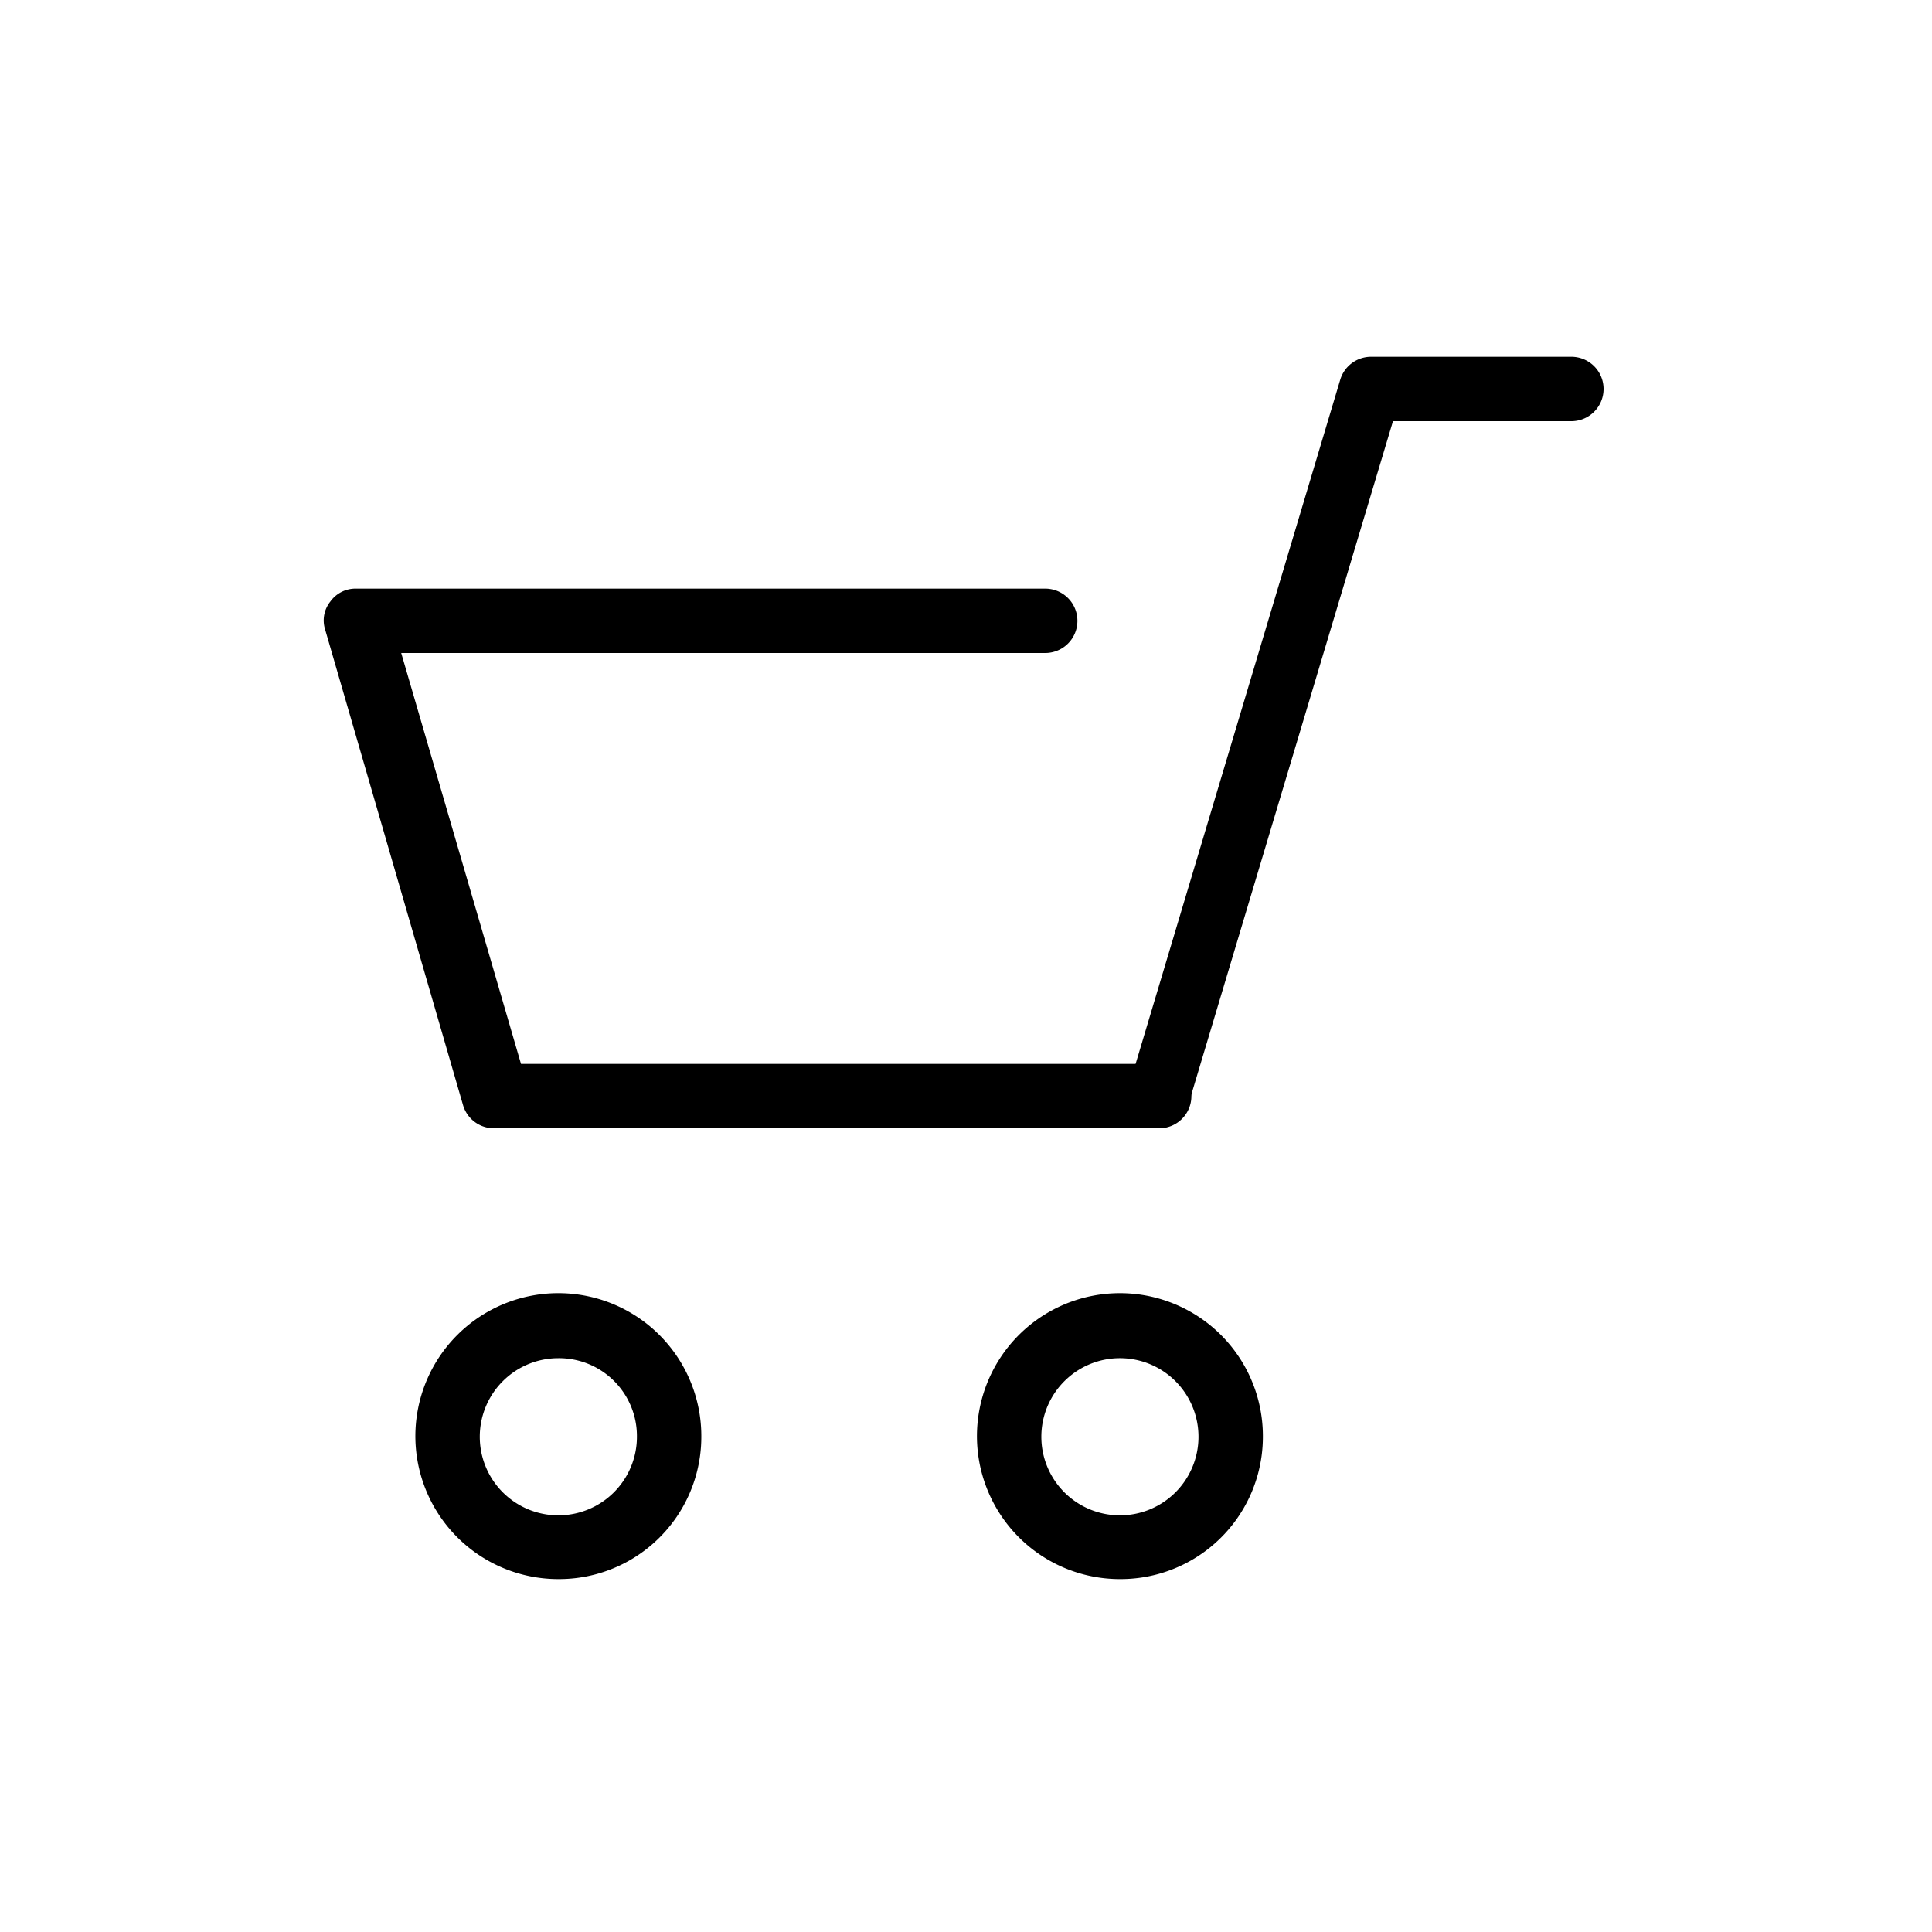
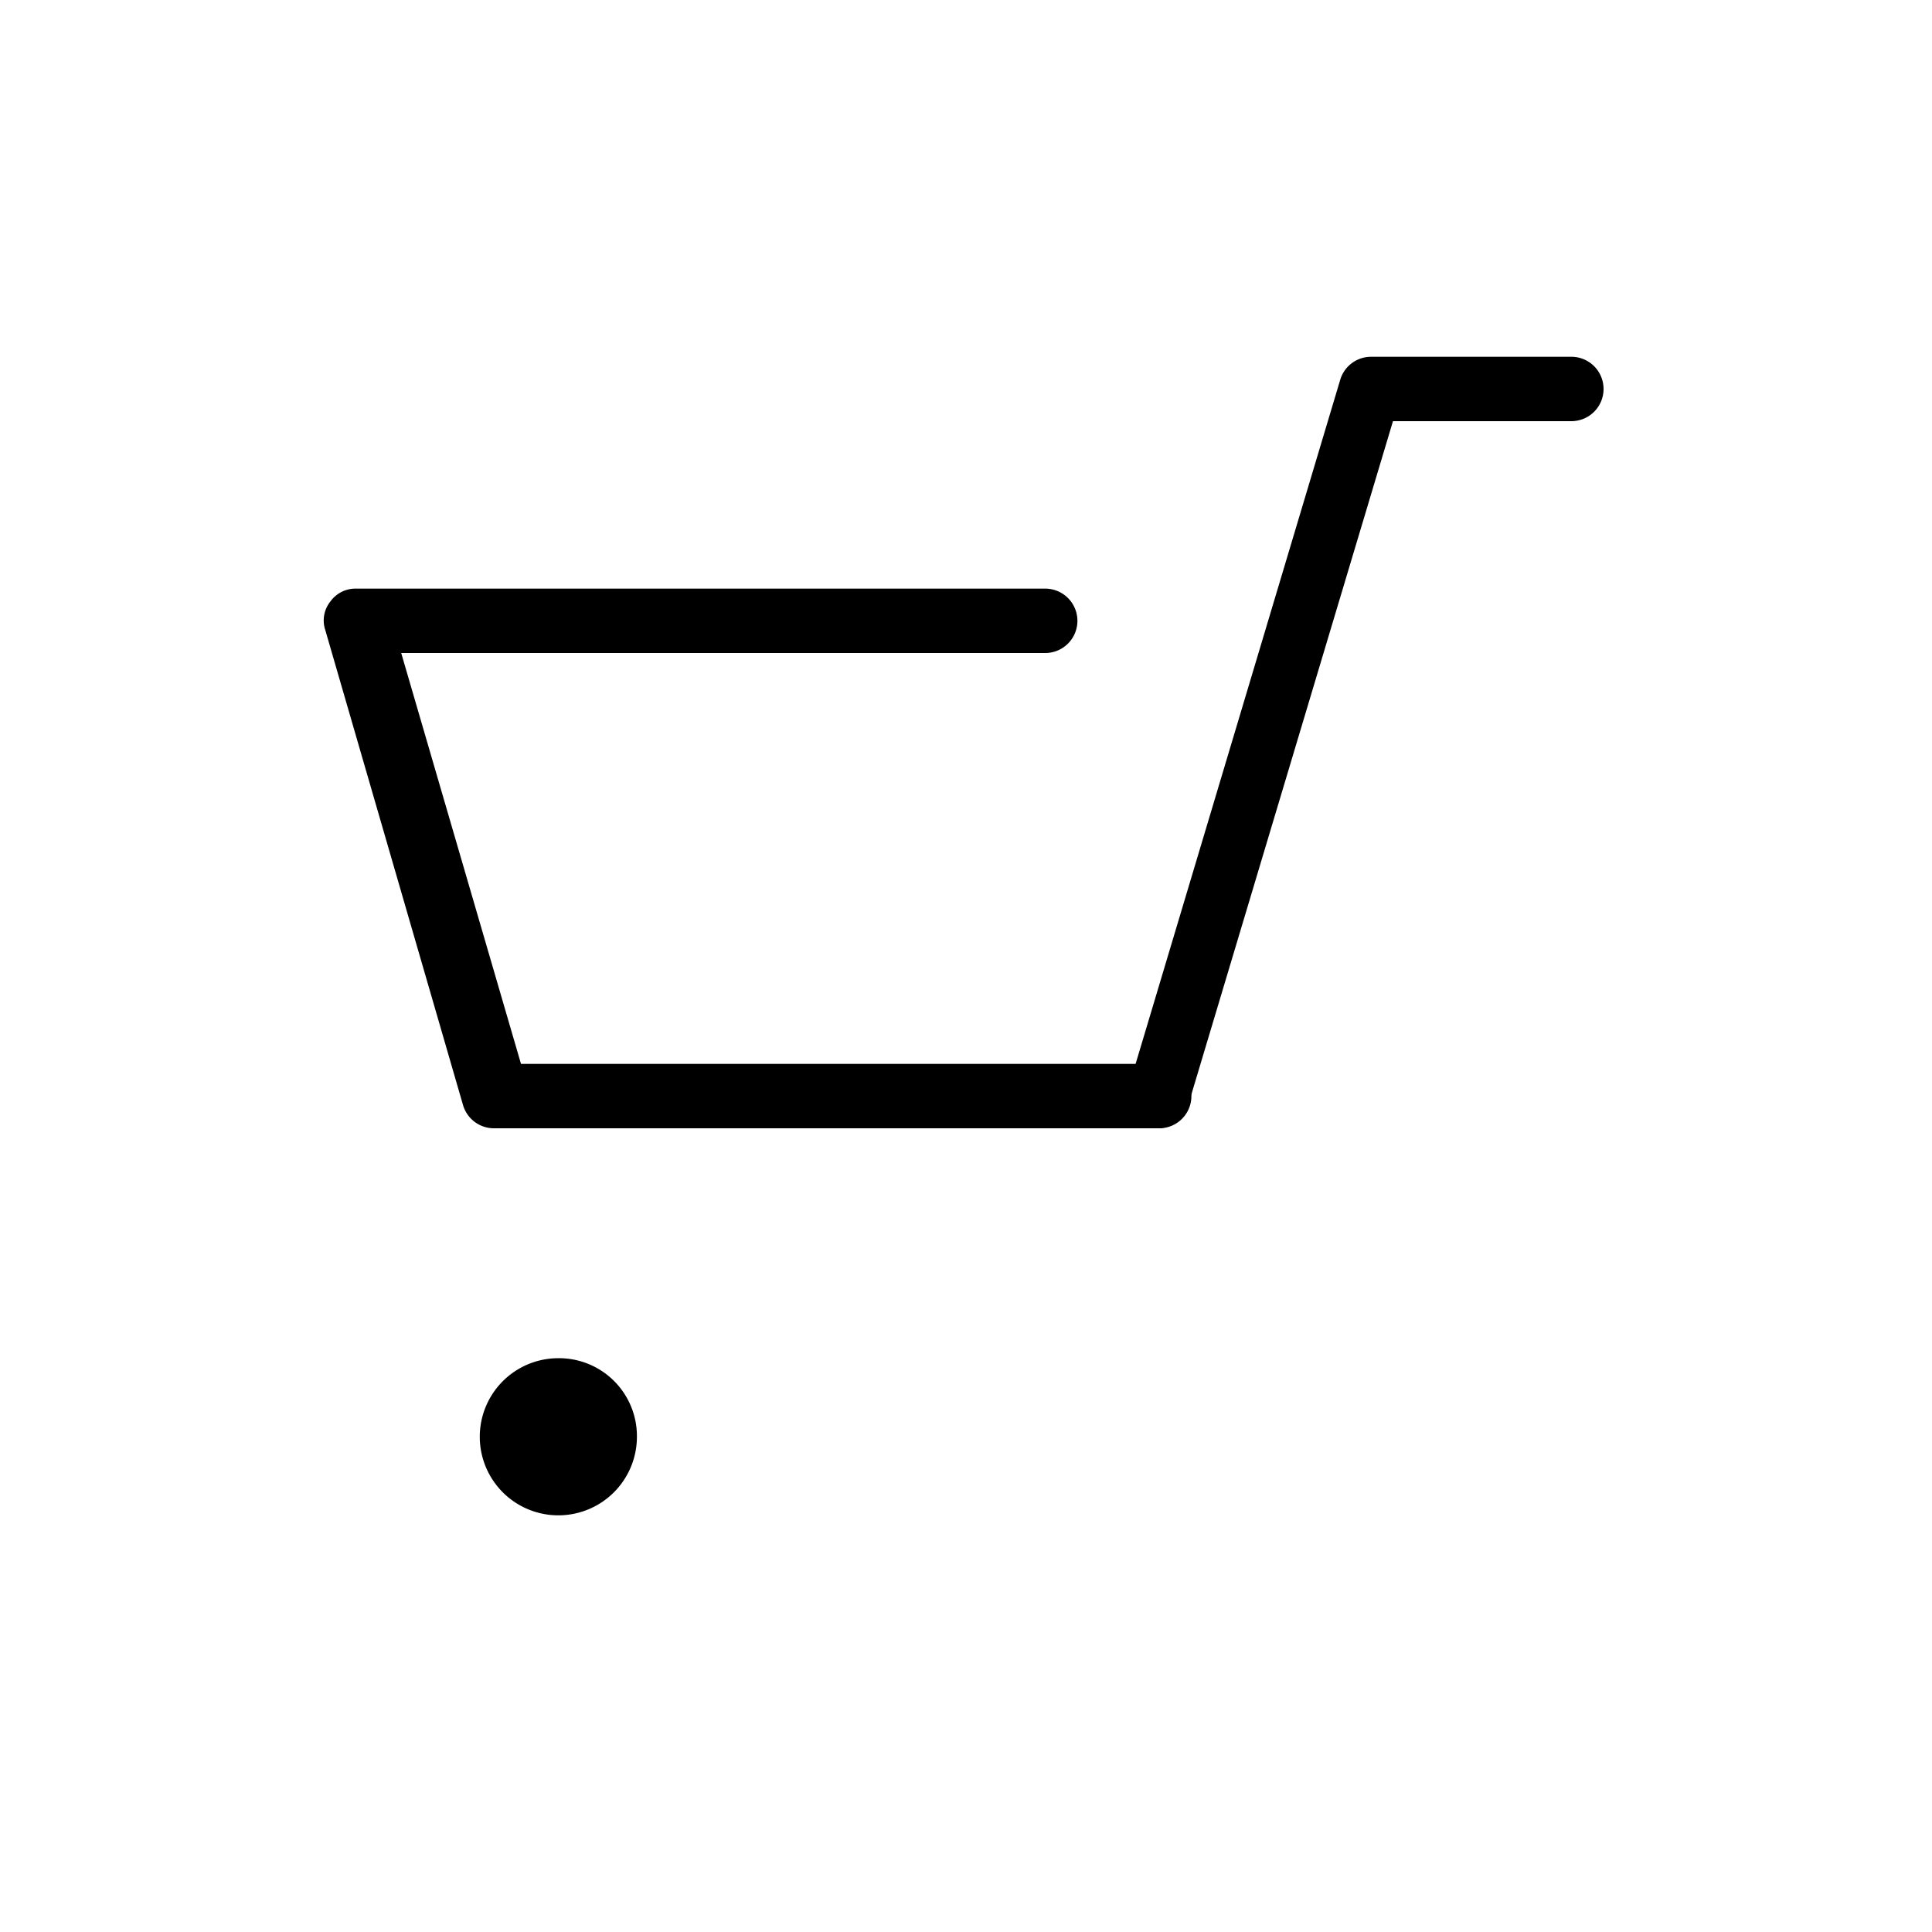
<svg xmlns="http://www.w3.org/2000/svg" viewBox="0 0 30 30">
  <path class="a" d="M18,17.52l-.15,0a.5.5,0,0,1-.33-.62l3.29-11a.5.5,0,0,1,.48-.36H24.4a.5.5,0,0,1,0,1H21.63L18.45,17.16A.51.51,0,0,1,18,17.52Z" />
  <path class="a" d="M18,17.52H7.67a.5.5,0,0,1-.48-.36L5.05,9.78a.47.47,0,0,1,.08-.44.48.48,0,0,1,.4-.2h10.7a.5.5,0,0,1,0,1h-10l1.86,6.38H18a.5.5,0,0,1,0,1Z" />
-   <path class="a" d="M17.4,24.52a2.22,2.22,0,1,1,2.21-2.21A2.21,2.21,0,0,1,17.4,24.52Zm0-3.43a1.22,1.22,0,1,0,1.21,1.22A1.22,1.22,0,0,0,17.4,21.09Z" />
-   <path class="a" d="M8.67,24.52a2.22,2.22,0,1,1,2.22-2.21A2.21,2.21,0,0,1,8.67,24.52Zm0-3.43a1.22,1.22,0,1,0,1.22,1.22A1.21,1.21,0,0,0,8.67,21.09Z" />
+   <path class="a" d="M8.67,24.52A2.21,2.21,0,0,1,8.67,24.52Zm0-3.43a1.22,1.22,0,1,0,1.22,1.22A1.21,1.21,0,0,0,8.67,21.09Z" />
</svg>